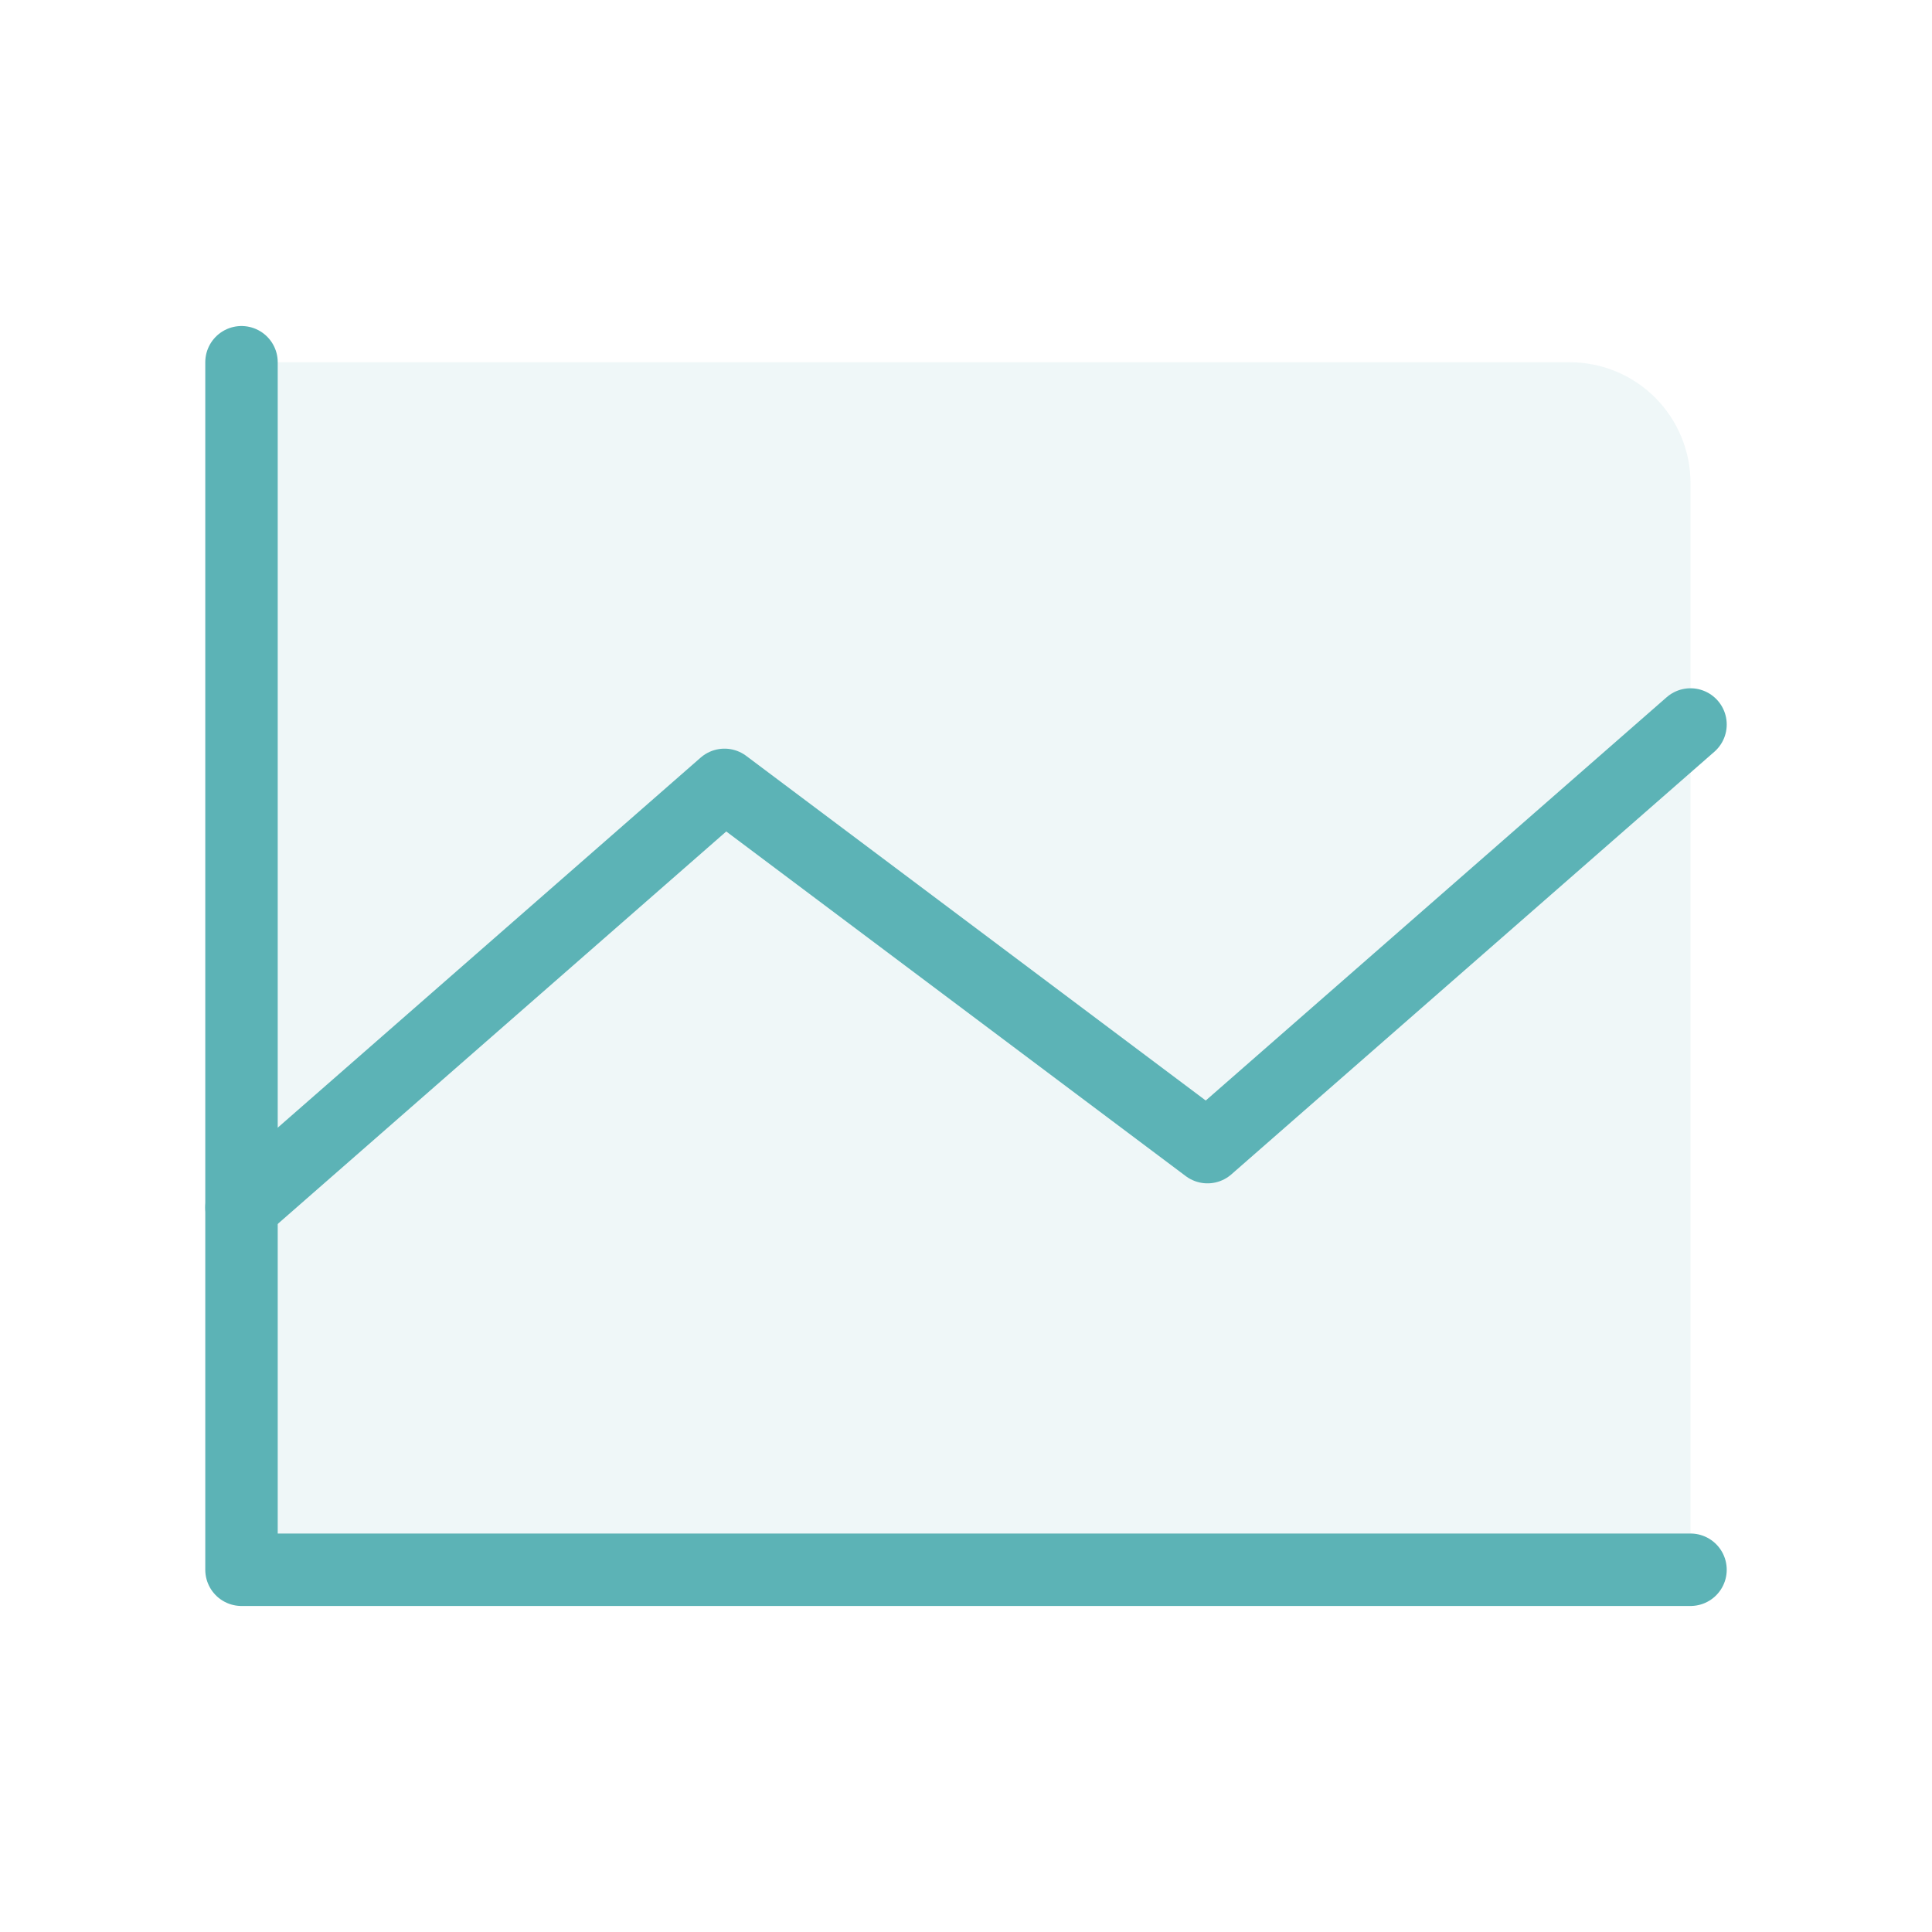
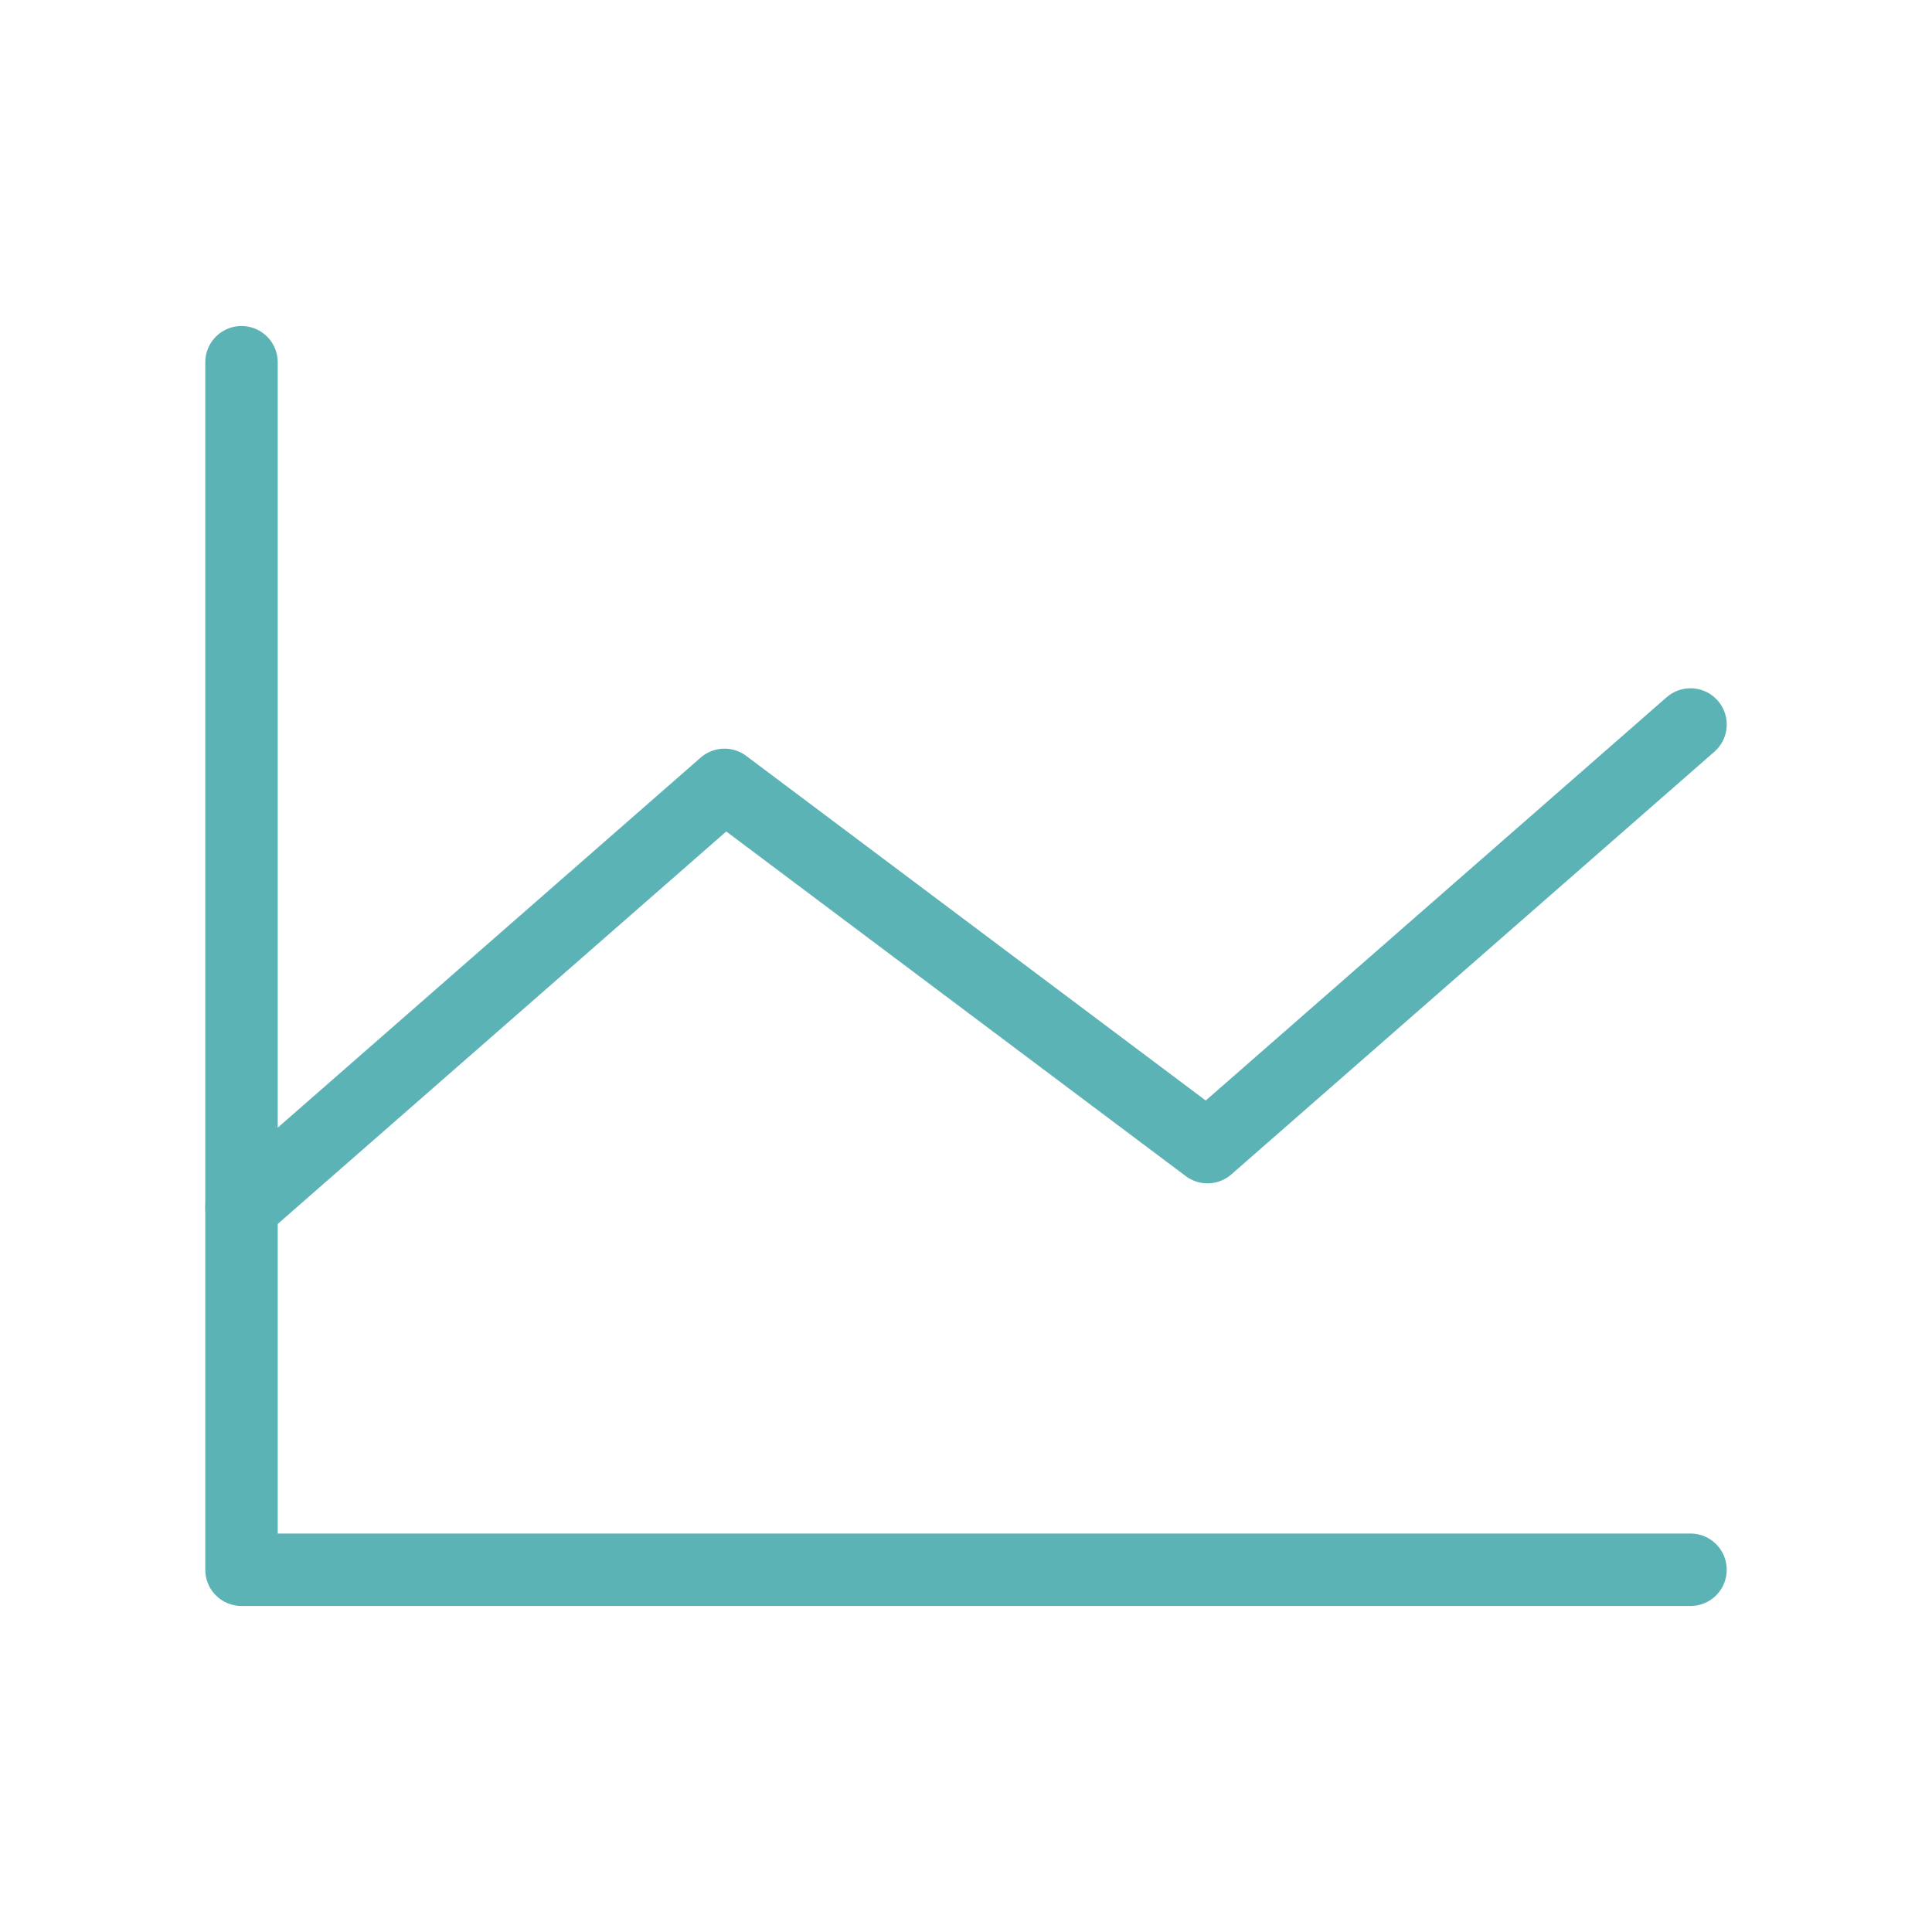
<svg xmlns="http://www.w3.org/2000/svg" width="40" height="40" viewBox="0 0 40 40" fill="none">
  <g clip-path="url(#clip0_22038_52897)">
-     <path opacity="0.1" d="M5 7.5H32.5C33.163 7.5 33.799 7.763 34.268 8.232C34.737 8.701 35 9.337 35 10V32.5H5V7.5Z" fill="#5CB3B6" />
    <path d="M35 32.5H5V7.5" stroke="#5CB3B6" stroke-width="1.5" stroke-linecap="round" stroke-linejoin="round" />
    <path d="M35 15L25 23.75L15 16.25L5 25" stroke="#5CB3B6" stroke-width="1.5" stroke-linecap="round" stroke-linejoin="round" />
  </g>
  <defs>
    <clipPath id="clip0_22038_52897">
      <rect width="40" height="40" fill="white" />
    </clipPath>
  </defs>
</svg>